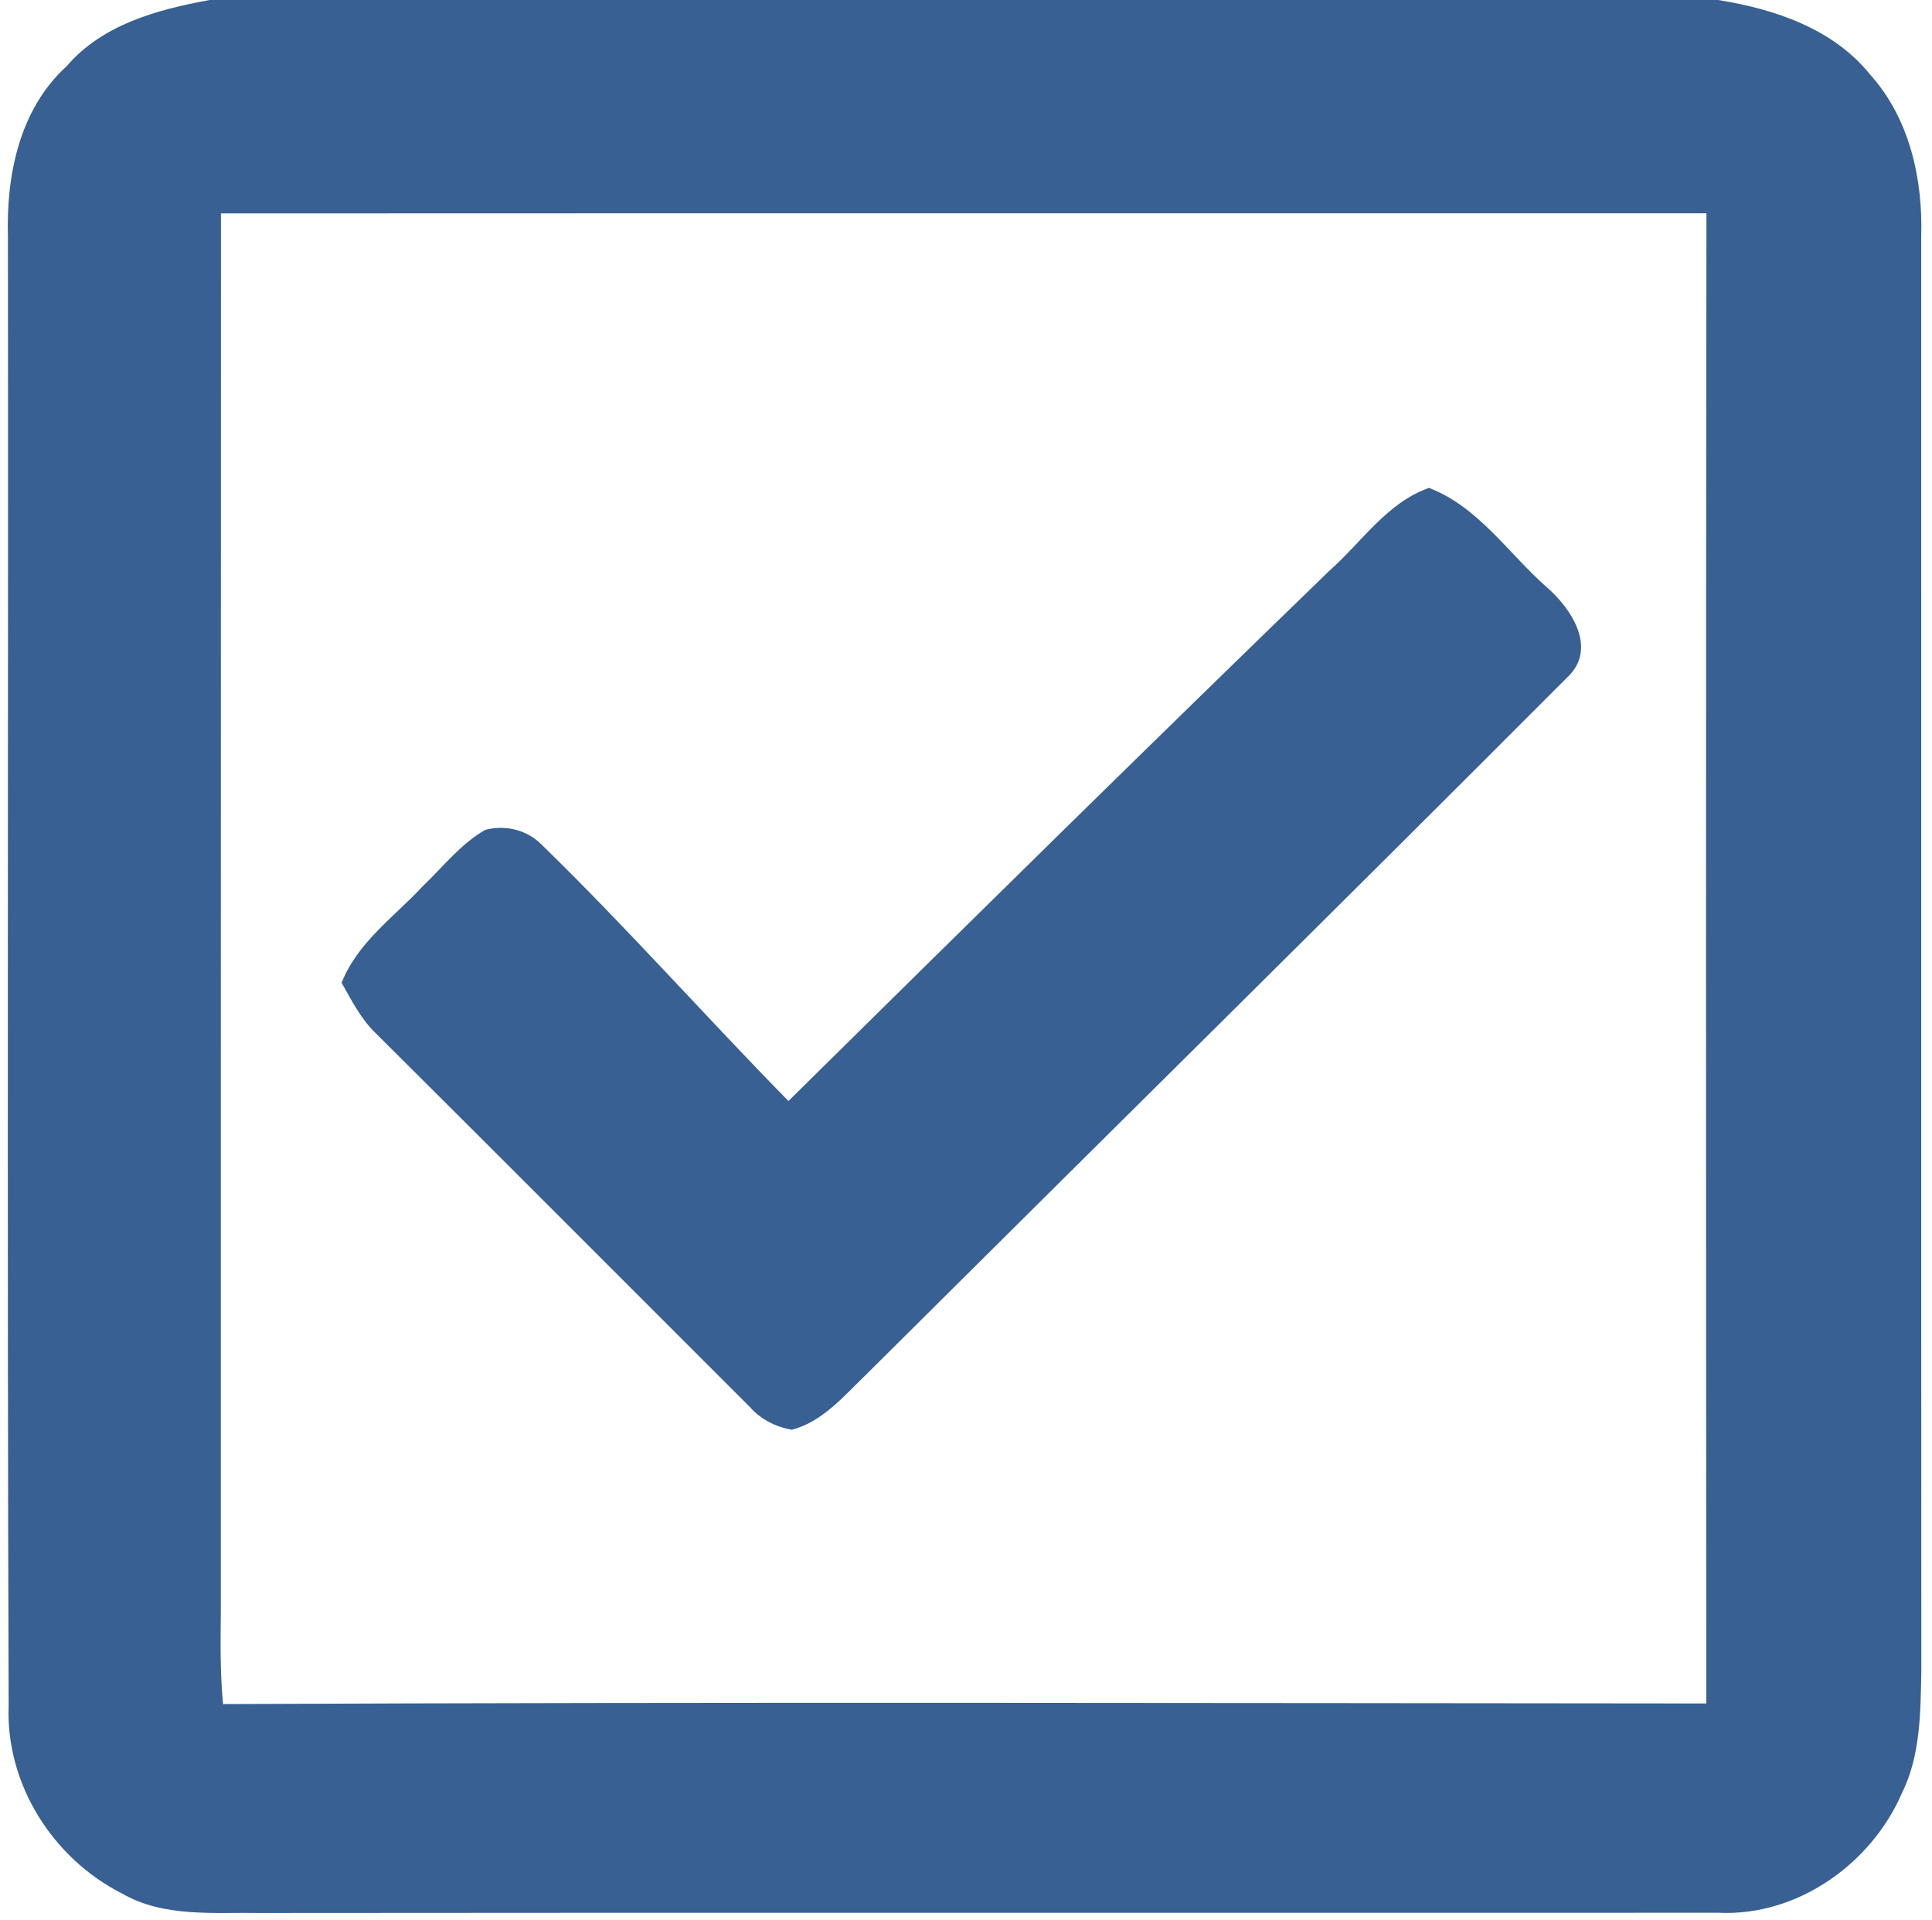
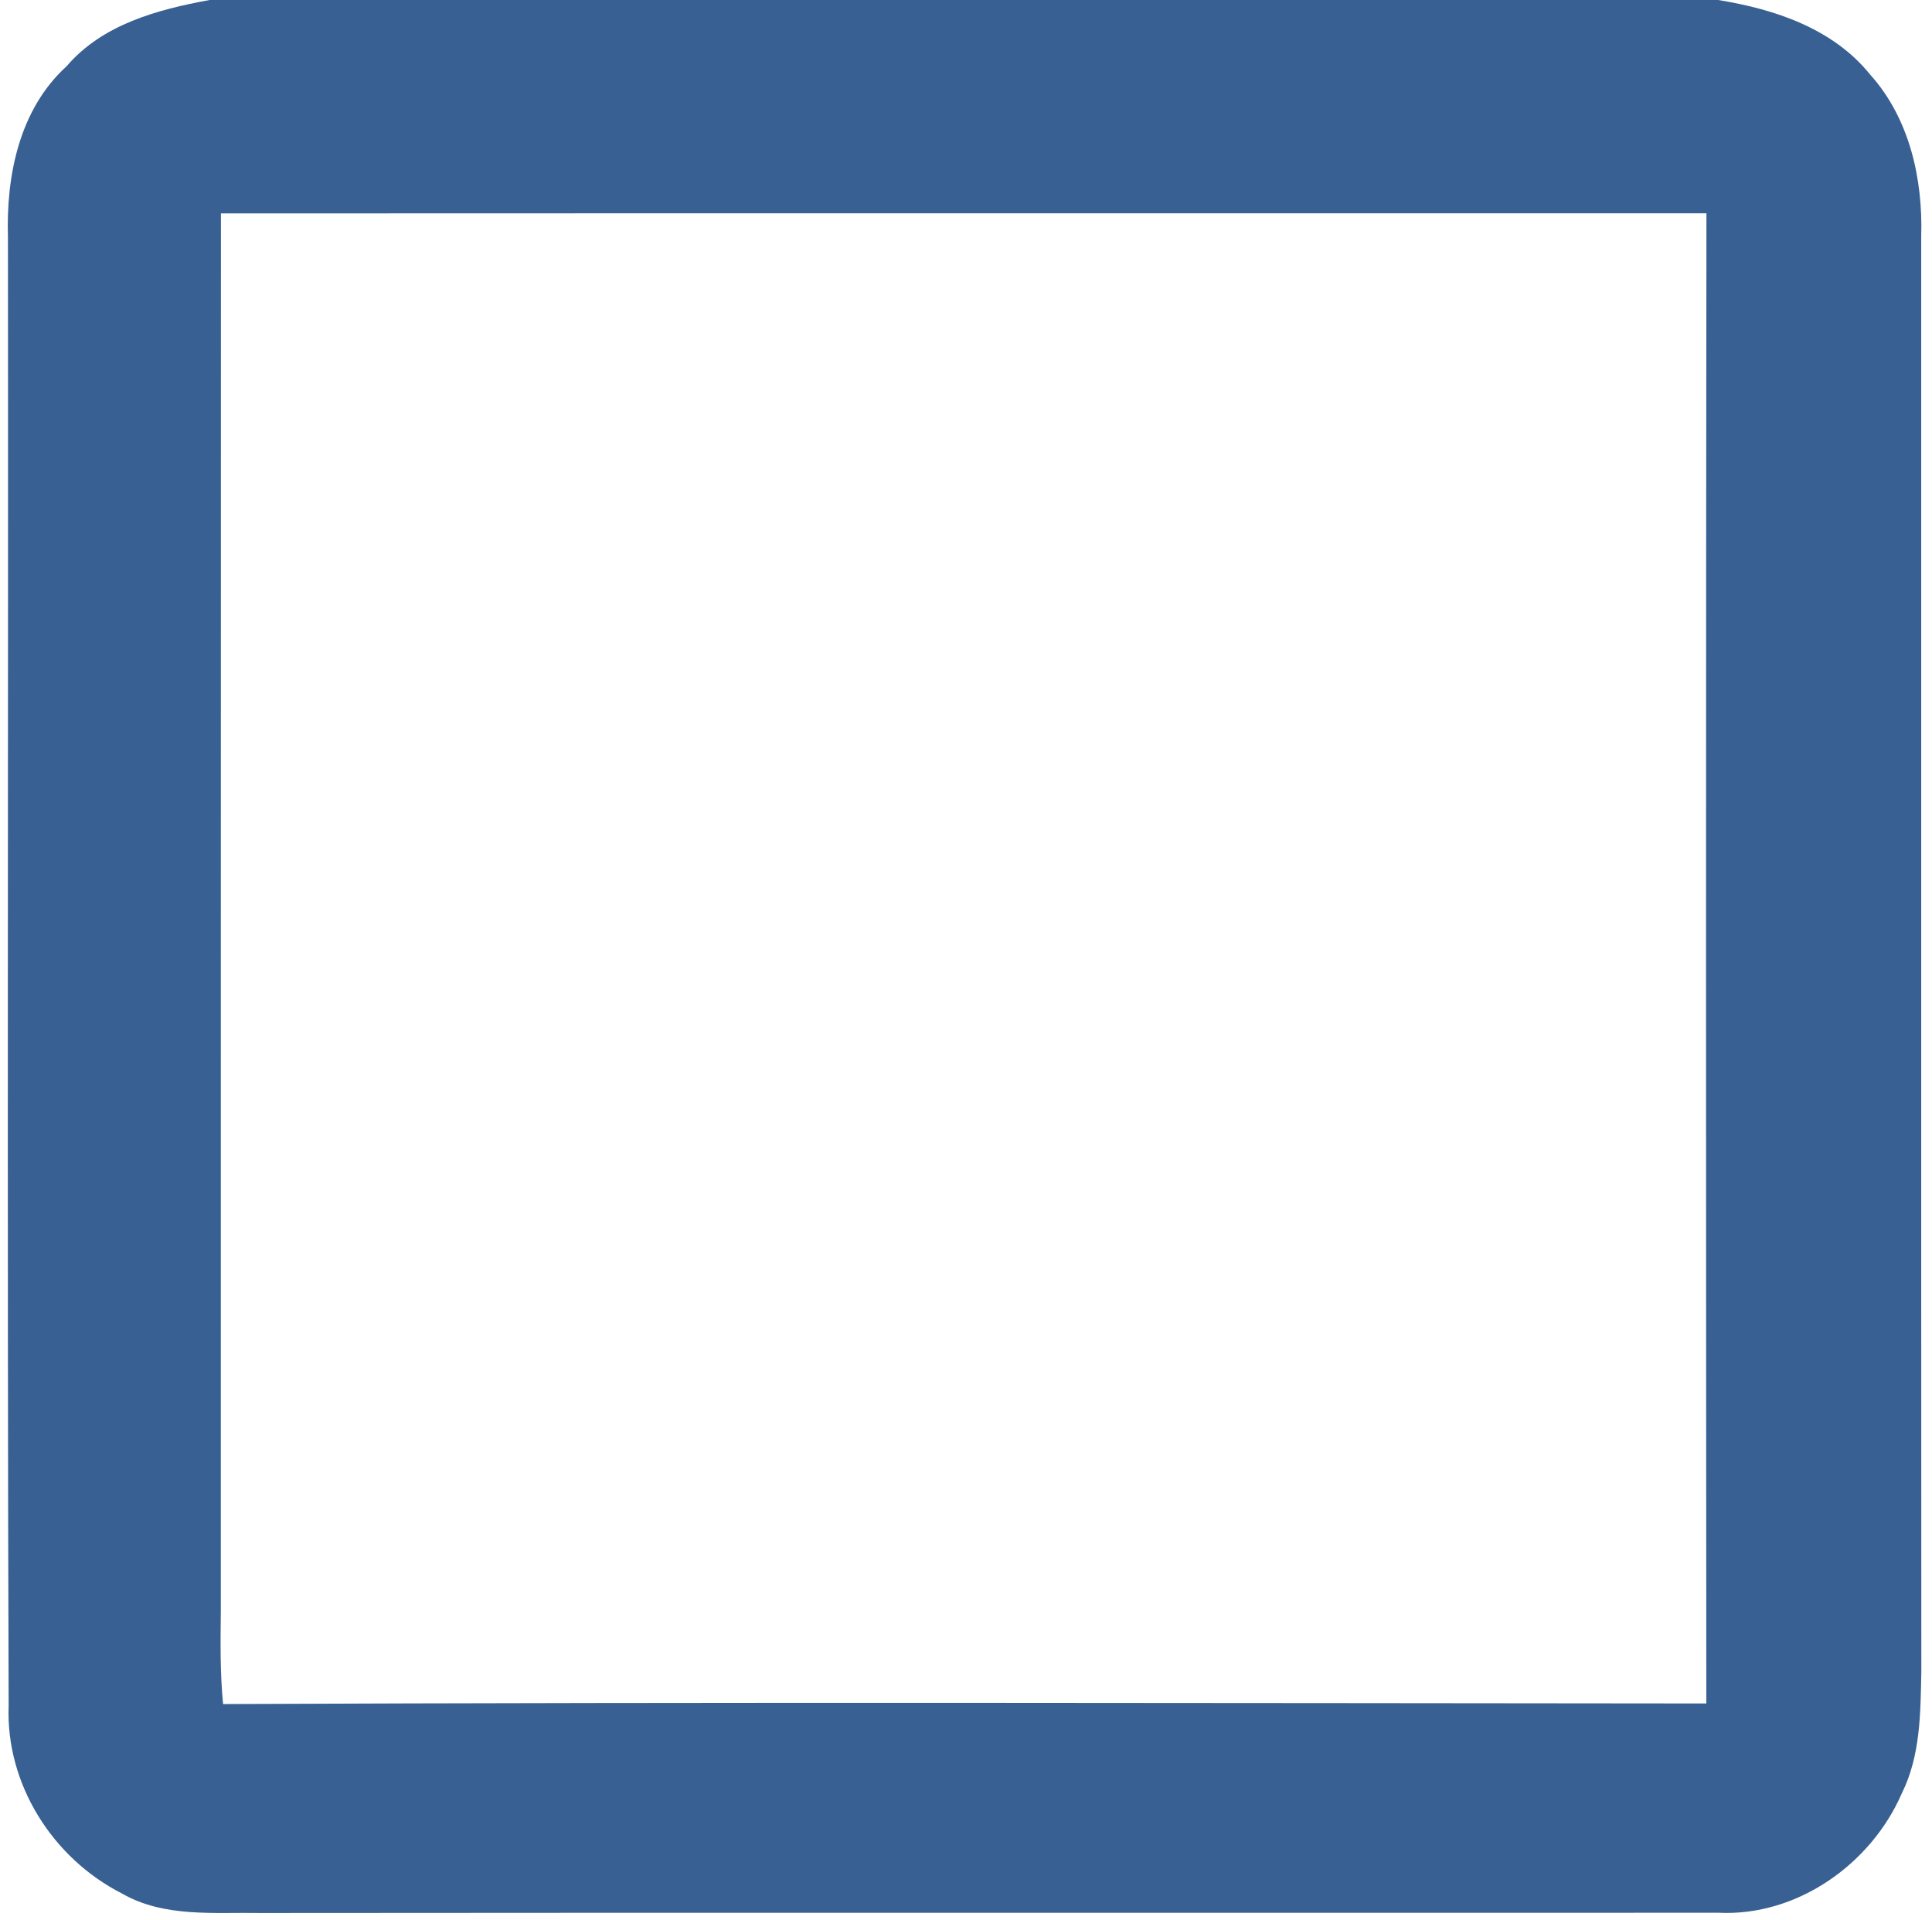
<svg xmlns="http://www.w3.org/2000/svg" width="163pt" height="162pt" viewBox="0 0 163 162">
  <g id="#386092ff">
    <path fill="#386092" opacity="1.00" d=" M 17.68 0.00 L 144.96 0.00 C 149.72 0.77 154.64 2.40 157.77 6.28 C 161.11 9.99 162.24 15.10 162.09 19.97 C 162.10 60.33 162.08 100.68 162.10 141.04 C 162.03 144.52 162.04 148.15 160.45 151.34 C 157.86 157.31 151.61 161.73 144.99 161.41 C 103.99 161.43 62.99 161.39 21.99 161.43 C 18.06 161.36 13.82 161.83 10.28 159.78 C 4.44 156.81 0.47 150.55 0.73 143.93 C 0.59 102.63 0.71 61.32 0.67 20.02 C 0.51 14.84 1.62 9.23 5.62 5.59 C 8.65 2.05 13.28 0.81 17.68 0.00 M 18.64 18.01 C 18.63 57.35 18.63 96.69 18.63 136.03 C 18.60 138.62 18.57 141.21 18.82 143.80 C 60.53 143.62 102.25 143.72 143.96 143.75 C 143.93 101.83 143.92 59.92 143.97 18.00 C 102.19 18.01 60.41 17.99 18.64 18.01 Z" />
-     <path fill="#386092" opacity="1.00" d=" M 112.15 48.17 C 114.88 45.76 117.00 42.43 120.56 41.17 C 124.72 42.77 127.23 46.66 130.45 49.51 C 132.59 51.35 134.82 54.74 132.22 57.17 C 112.56 76.88 92.74 96.42 73.01 116.06 C 71.17 117.83 69.39 119.97 66.82 120.65 C 65.45 120.42 64.19 119.78 63.27 118.74 C 52.76 108.24 42.27 97.71 31.74 87.23 C 30.46 86.02 29.67 84.43 28.82 82.93 C 30.18 79.50 33.29 77.35 35.71 74.74 C 37.40 73.13 38.88 71.20 40.94 70.03 C 42.58 69.59 44.41 70.01 45.63 71.21 C 52.83 78.21 59.49 85.75 66.52 92.91 C 81.68 77.94 96.85 62.99 112.15 48.17 Z" />
  </g>
</svg>